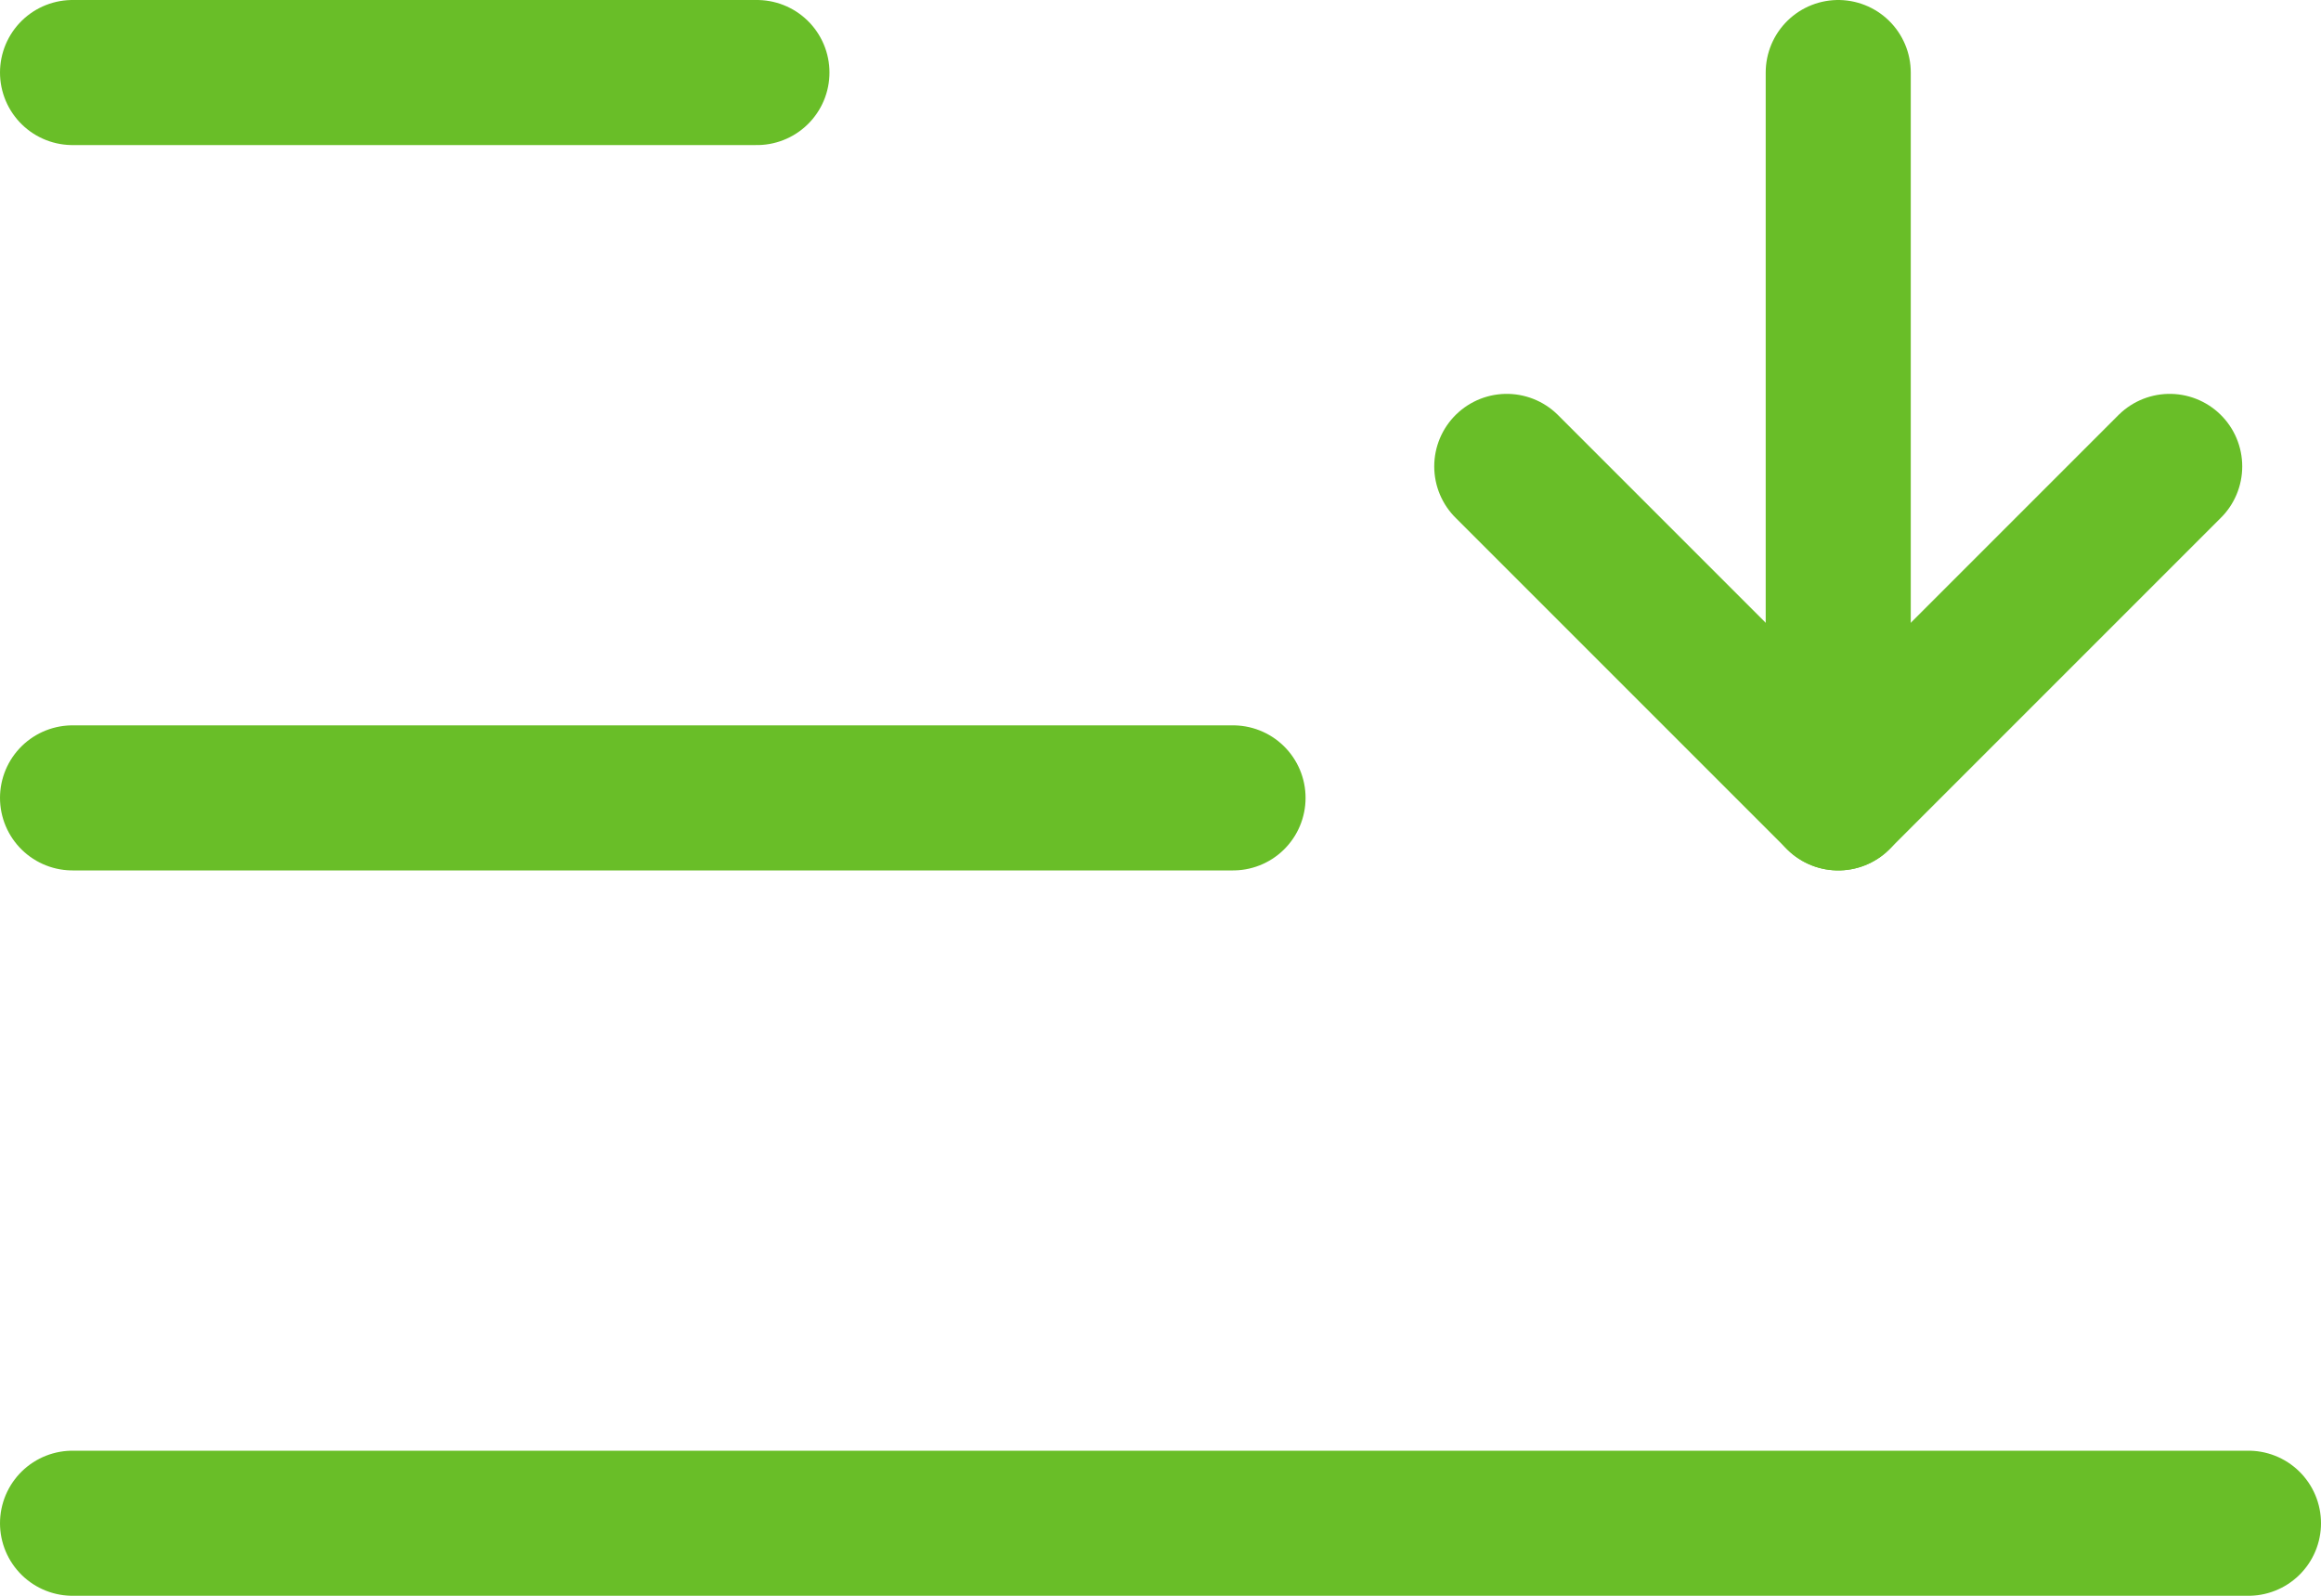
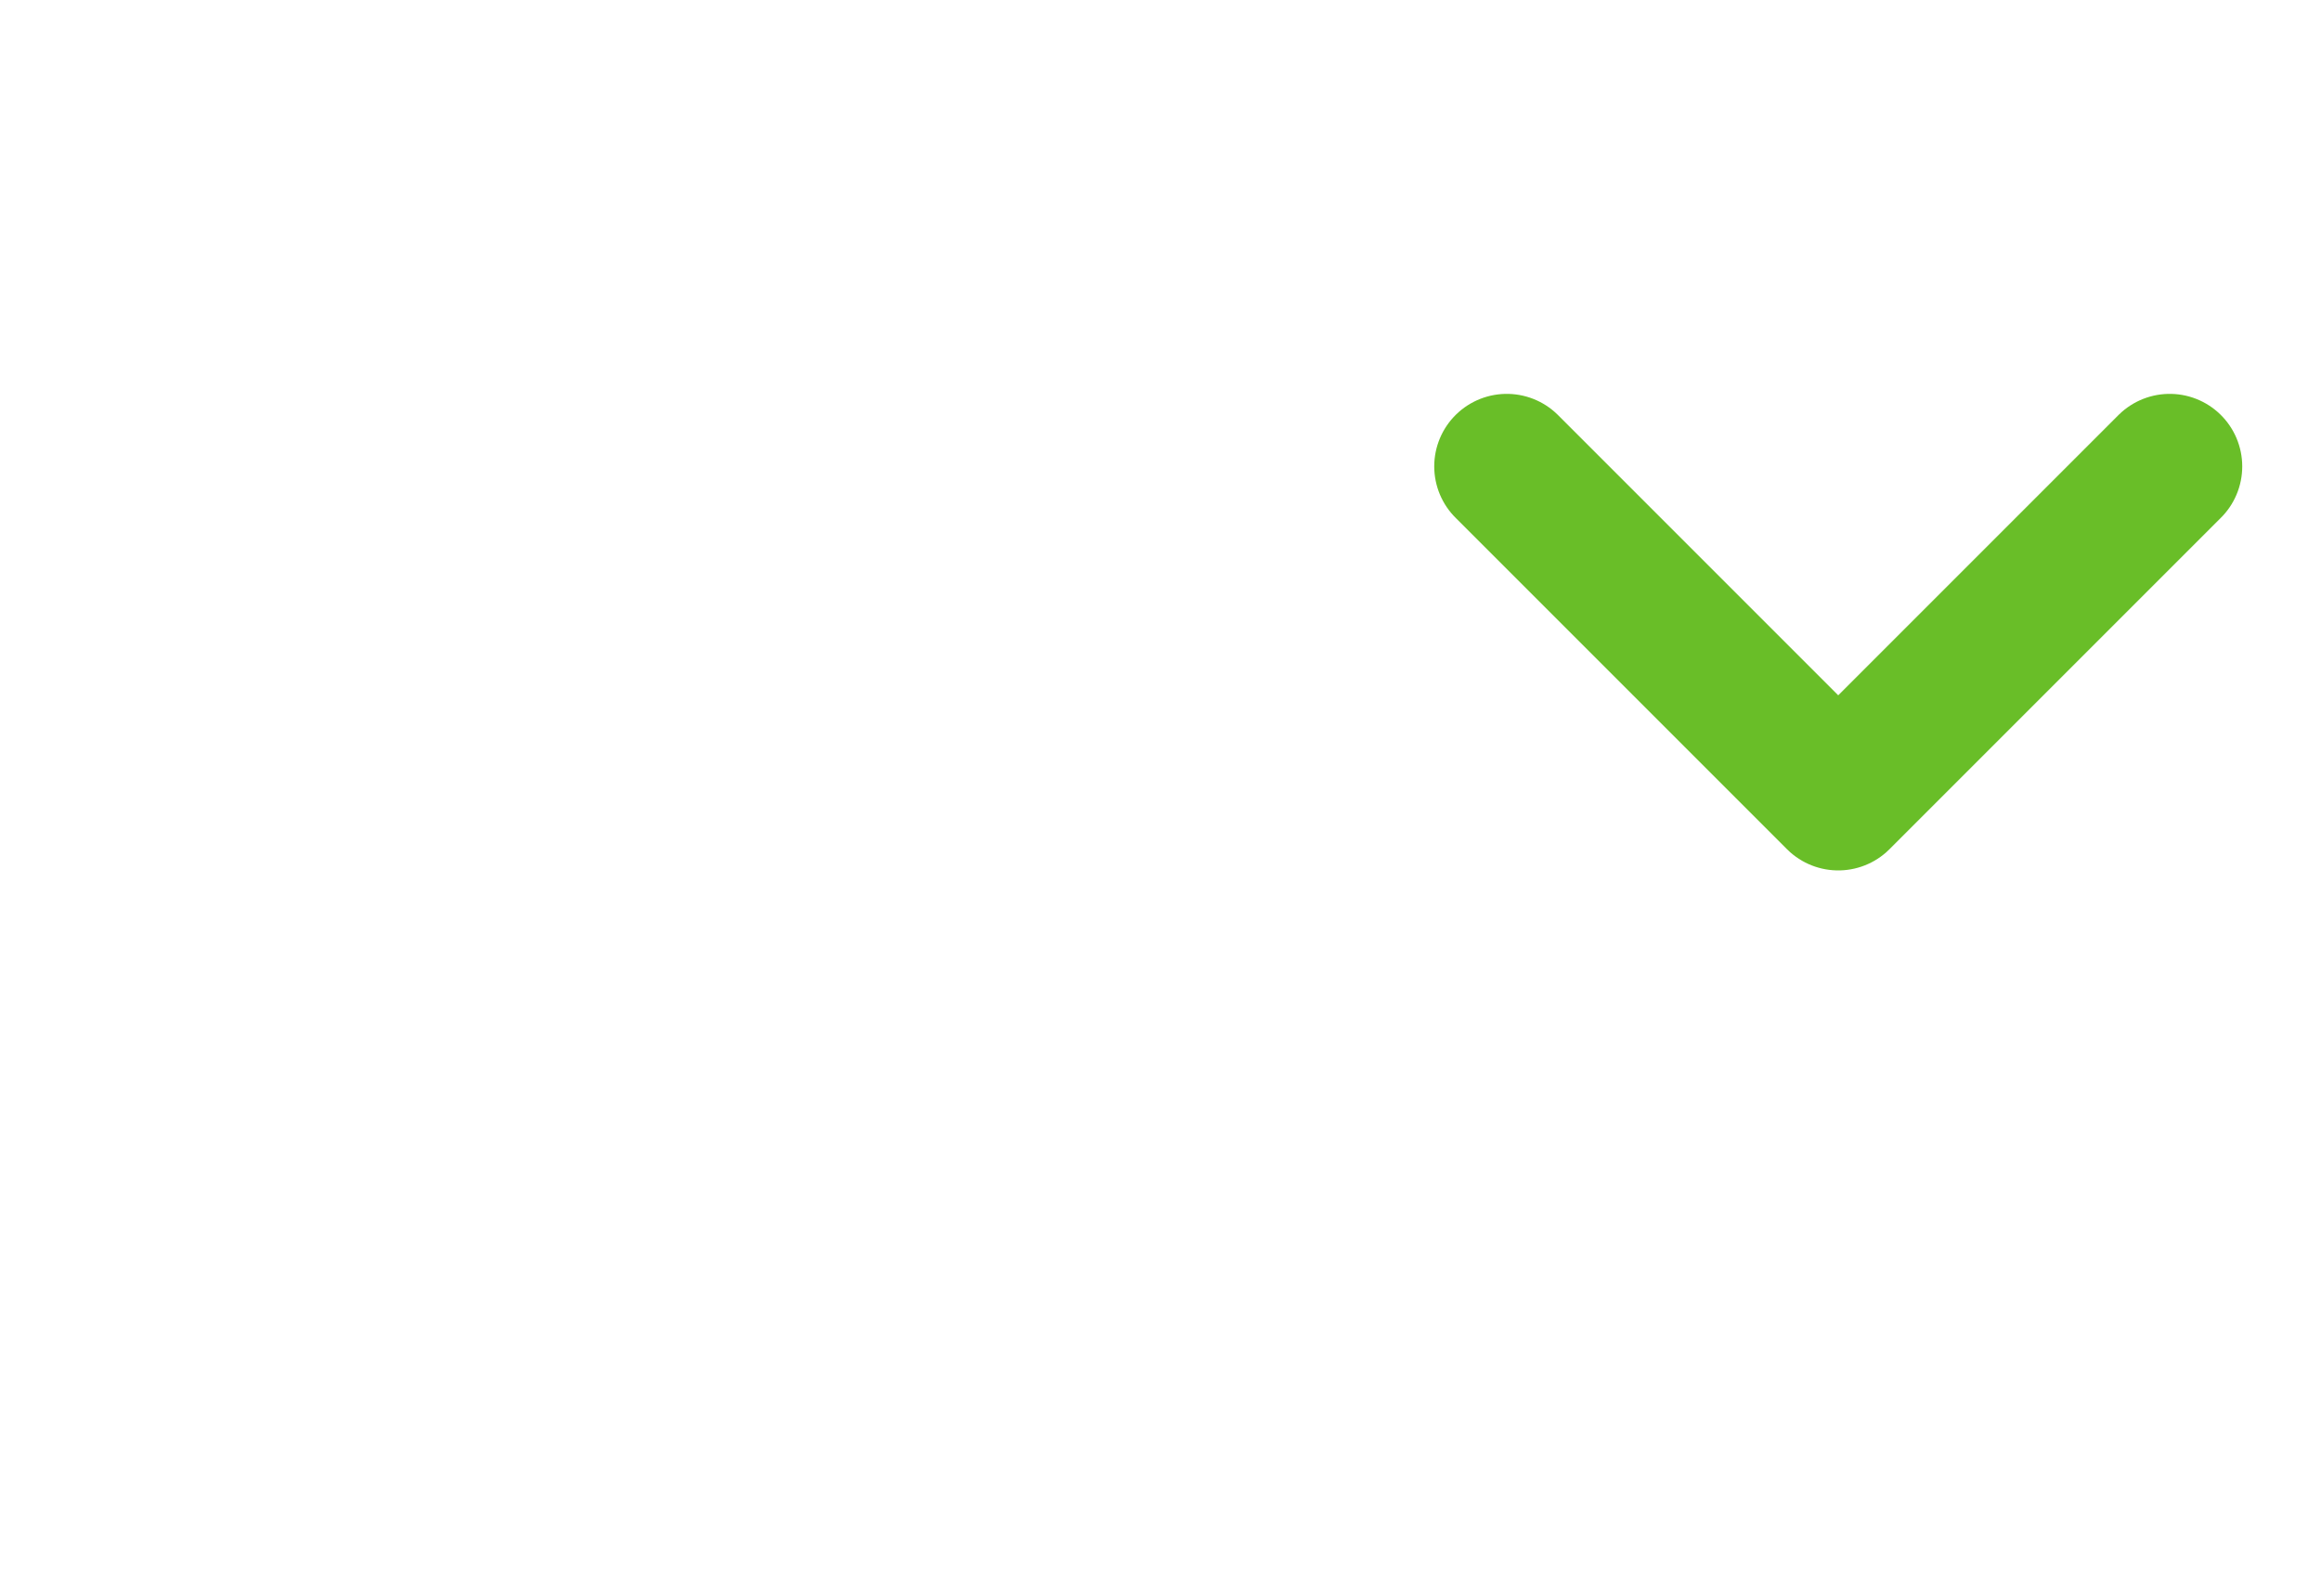
<svg xmlns="http://www.w3.org/2000/svg" width="16" height="11" viewBox="0 0 16 11">
  <g fill="none" fill-rule="evenodd" stroke="#69BE28" stroke-linecap="round" stroke-linejoin="round">
    <g transform="translate(10)">
      <polyline points="4.957 3.215 2.672 5.5 .387 3.215" />
-       <path d="M2.672,5.5 L2.672,0.5" />
    </g>
-     <path d="M0.5,0.5 L15.5,0.5" transform="translate(0 10)" />
-     <path d="M.5 5.5L8.5 5.5M.5.5L5.218.5" />
  </g>
</svg>